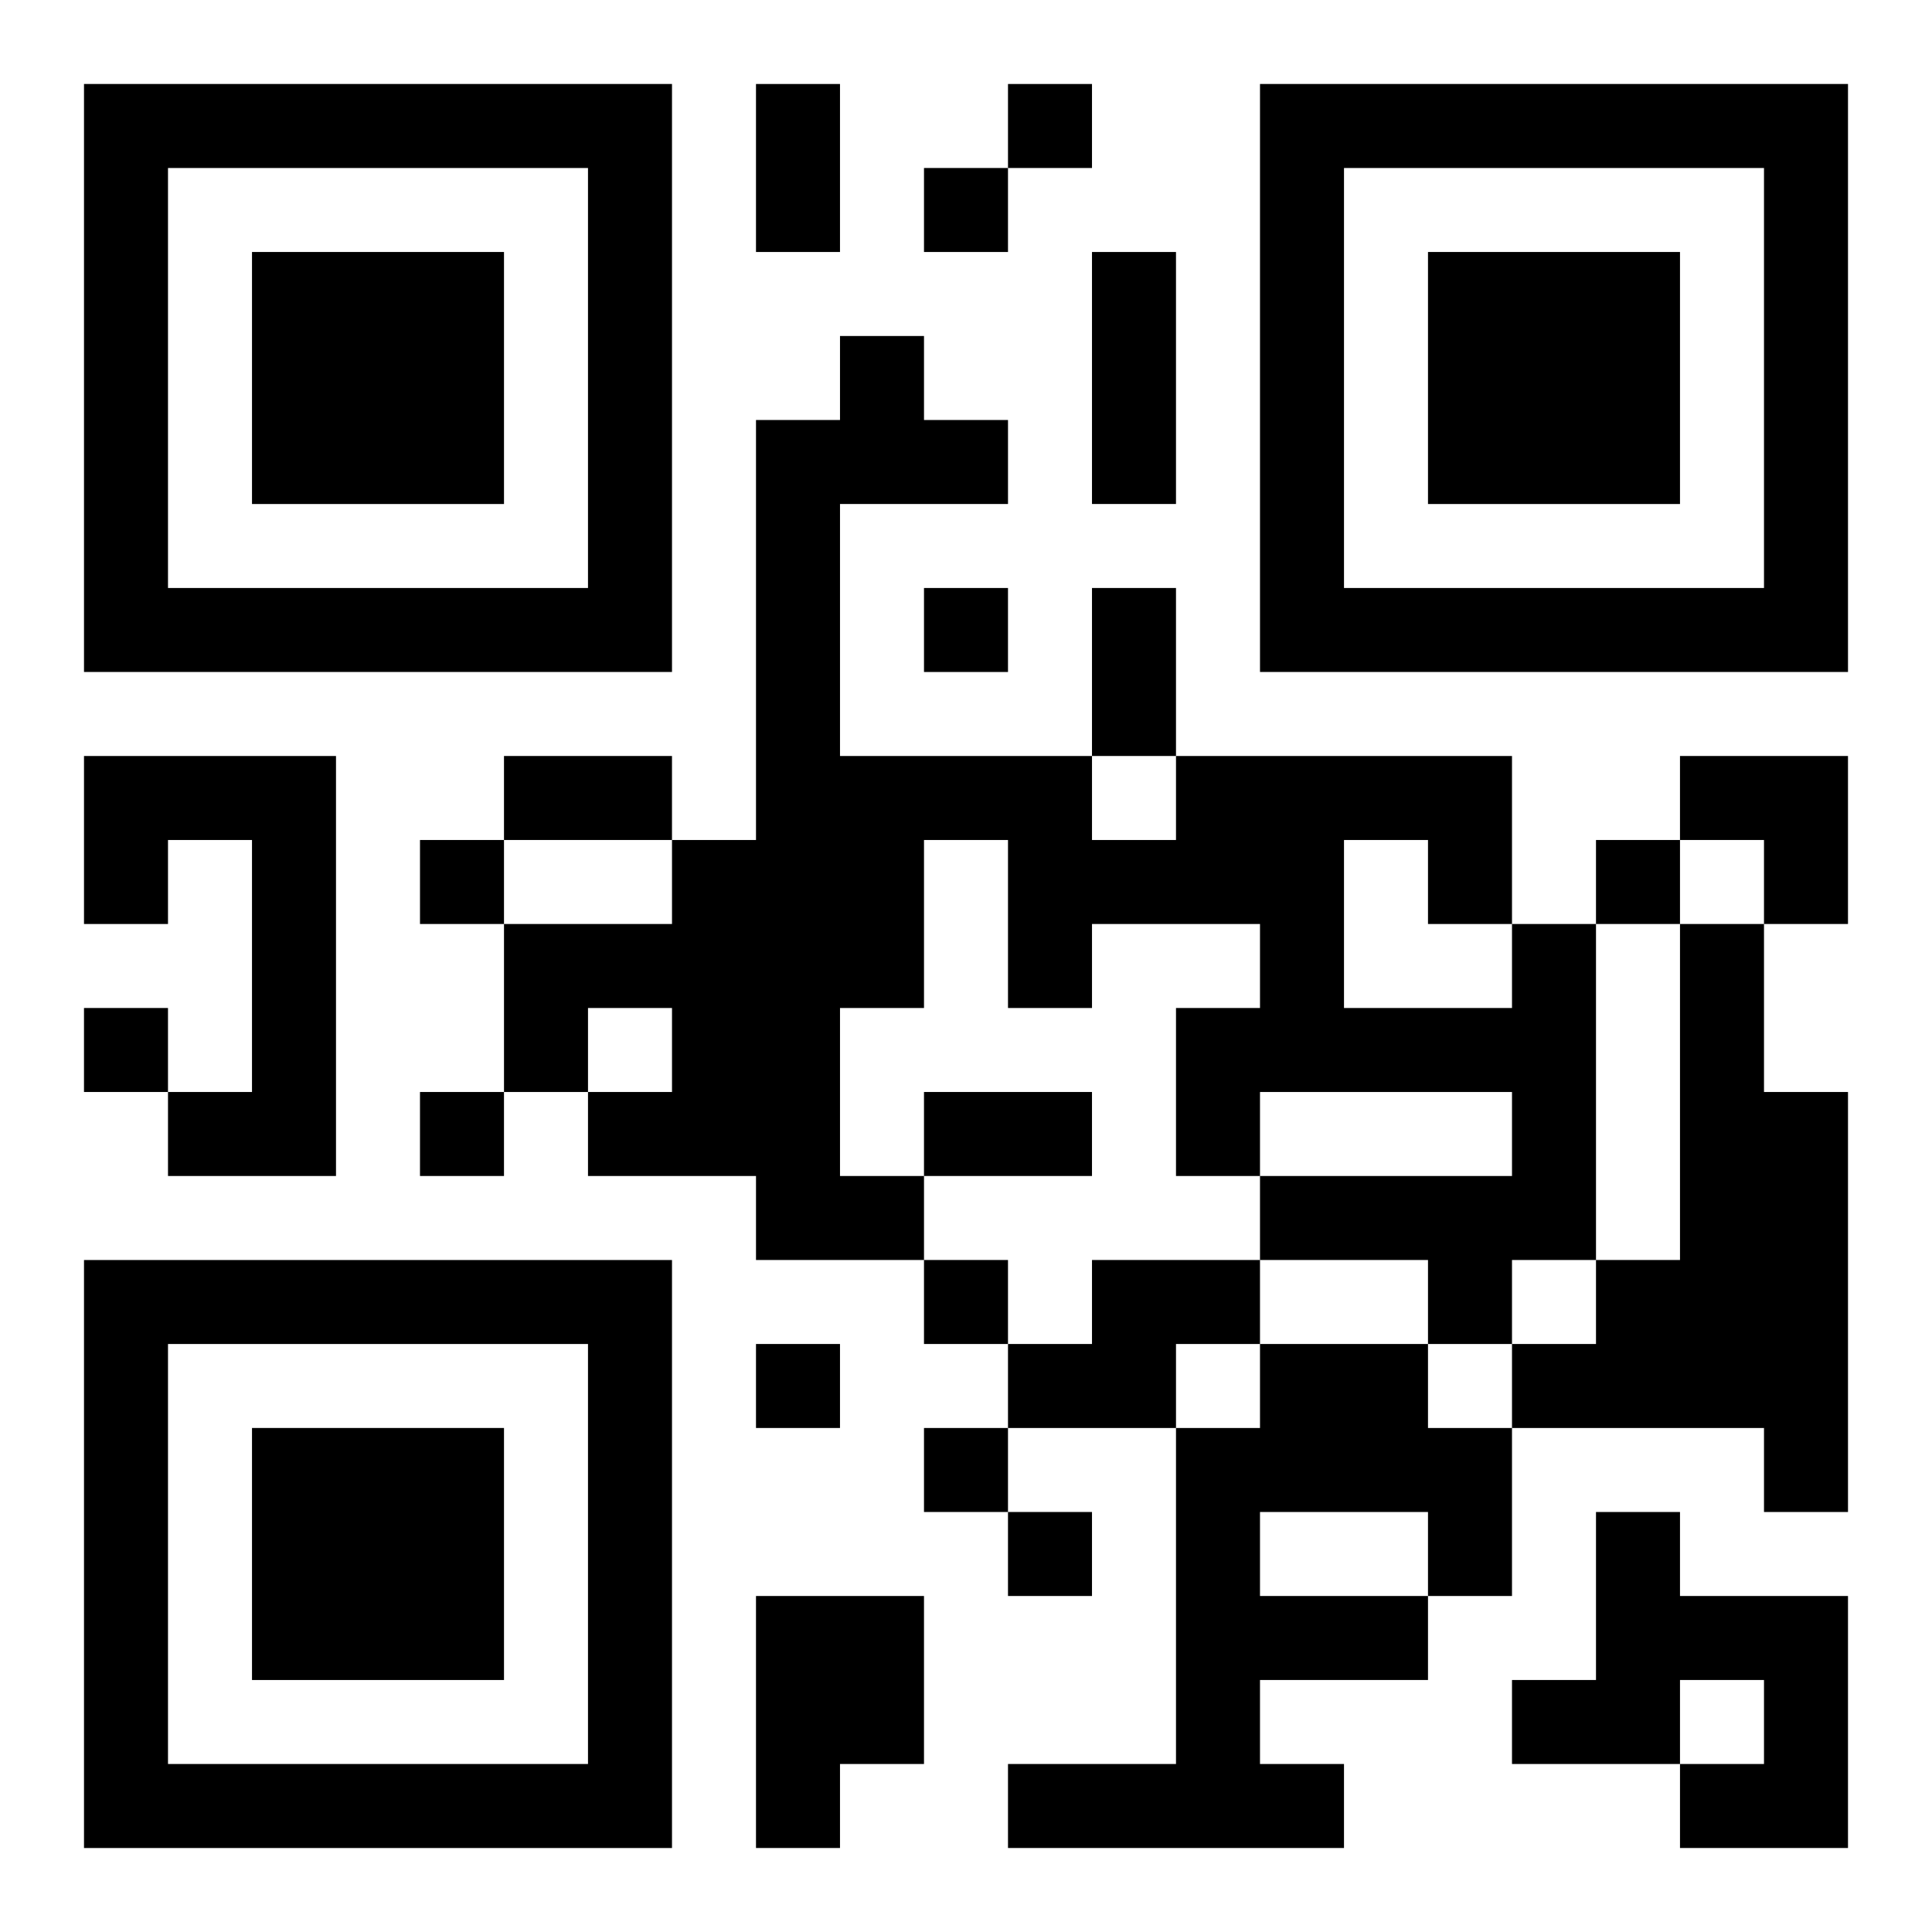
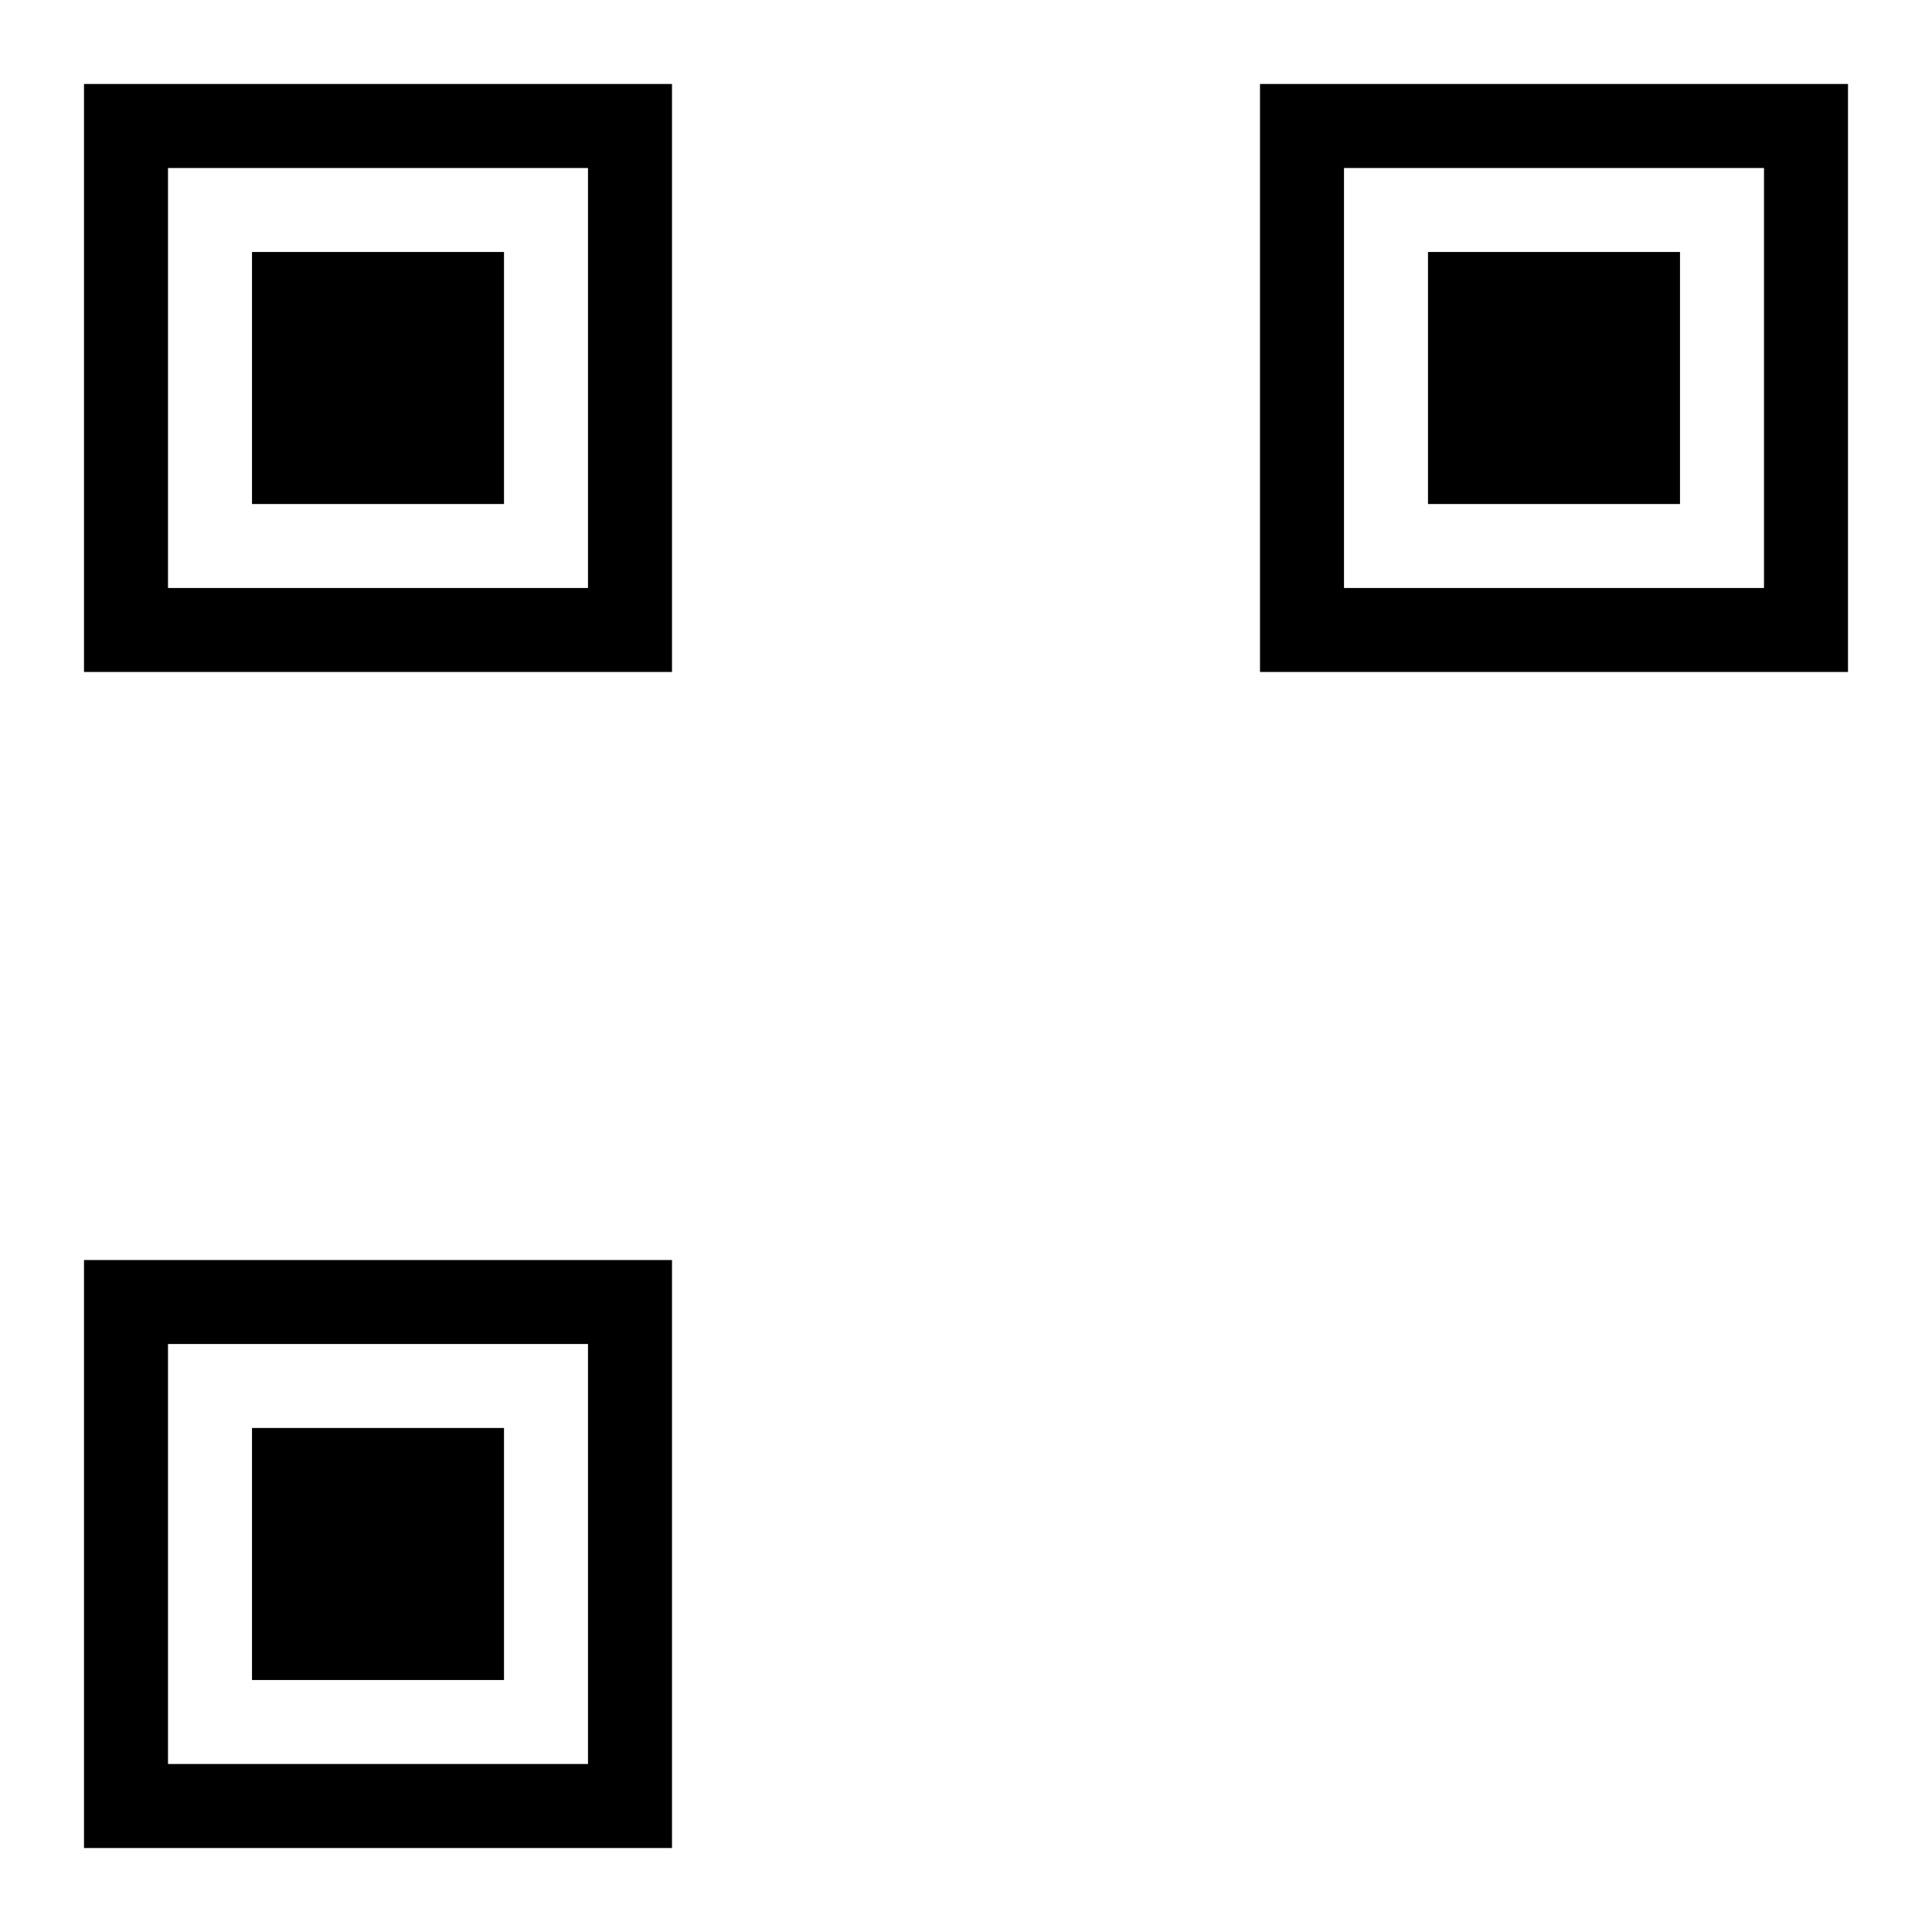
<svg xmlns="http://www.w3.org/2000/svg" xmlns:xlink="http://www.w3.org/1999/xlink" width="250" height="250" baseProfile="full" version="1.1" viewBox="-1 -1 23 23">
  <symbol id="a">
    <path d="m0 7v7h7v-7h-7zm1 1h5v5h-5v-5zm1 1v3h3v-3h-3z" />
  </symbol>
  <use y="-7" xlink:href="#a" />
  <use y="7" xlink:href="#a" />
  <use x="14" y="-7" xlink:href="#a" />
-   <path d="m0 8h3v5h-2v-1h1v-3h-1v1h-1v-2m17 2h1v4h-1v1h-1v-1h-2v-1h3v-1h-3v1h-1v-2h1v-1h-2v1h-1v-2h-1v2h-1v2h1v1h-2v-1h-2v-1h1v-1h-1v1h-1v-2h2v-1h1v-5h1v-1h1v1h1v1h-2v3h3v1h1v-1h4v2m-2-1v2h2v-1h-1v-1h-1m4 1h1v2h1v5h-1v-1h-3v-1h1v-1h1v-4m-7 4h2v1h-1v1h-2v-1h1v-1m2 1h2v1h1v2h-1v1h-2v1h1v1h-4v-1h2v-4h1v-1m0 2v1h2v-1h-2m4 0h1v1h2v3h-2v-1h1v-1h-1v1h-2v-1h1v-2m-10 1h2v2h-1v1h-1v-3m3-18v1h1v-1h-1m-1 1v1h1v-1h-1m0 5v1h1v-1h-1m-6 3v1h1v-1h-1m14 0v1h1v-1h-1m-18 2v1h1v-1h-1m4 1v1h1v-1h-1m6 2v1h1v-1h-1m-2 1v1h1v-1h-1m2 1v1h1v-1h-1m1 1v1h1v-1h-1m-3-17h1v2h-1v-2m4 2h1v3h-1v-3m0 4h1v2h-1v-2m-7 2h2v1h-2v-1m5 4h2v1h-2v-1m9-4h2v2h-1v-1h-1z" />
</svg>